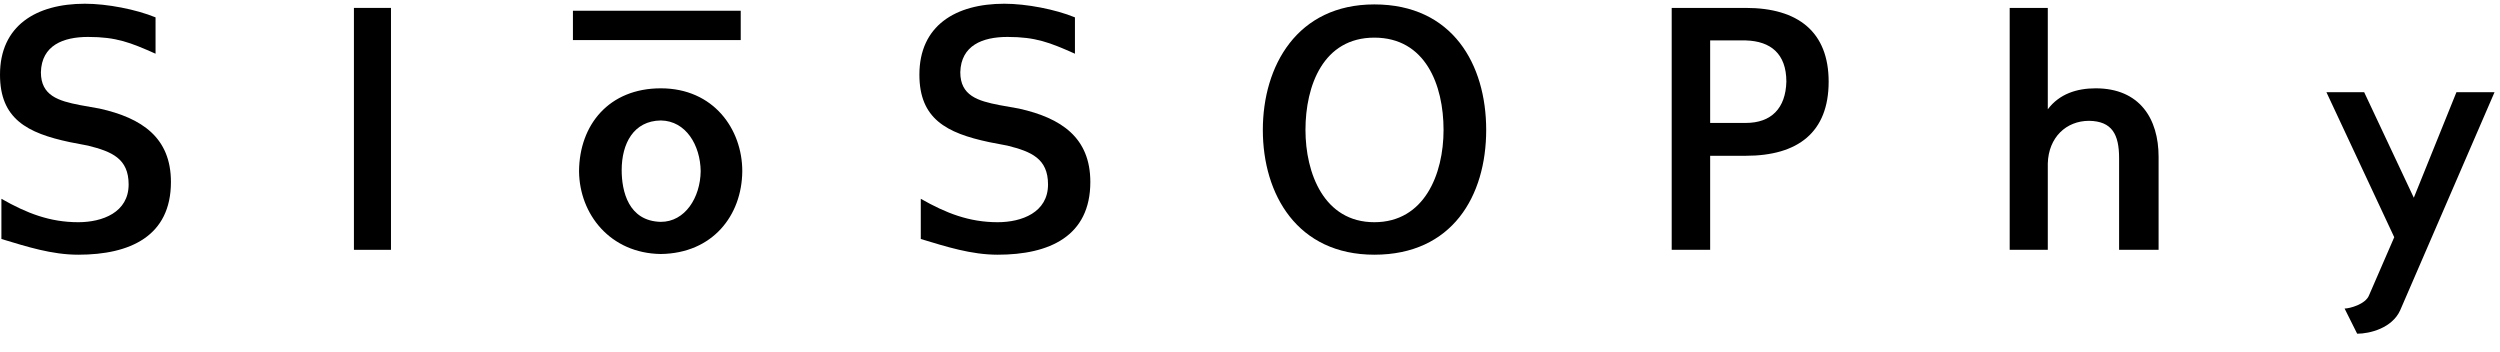
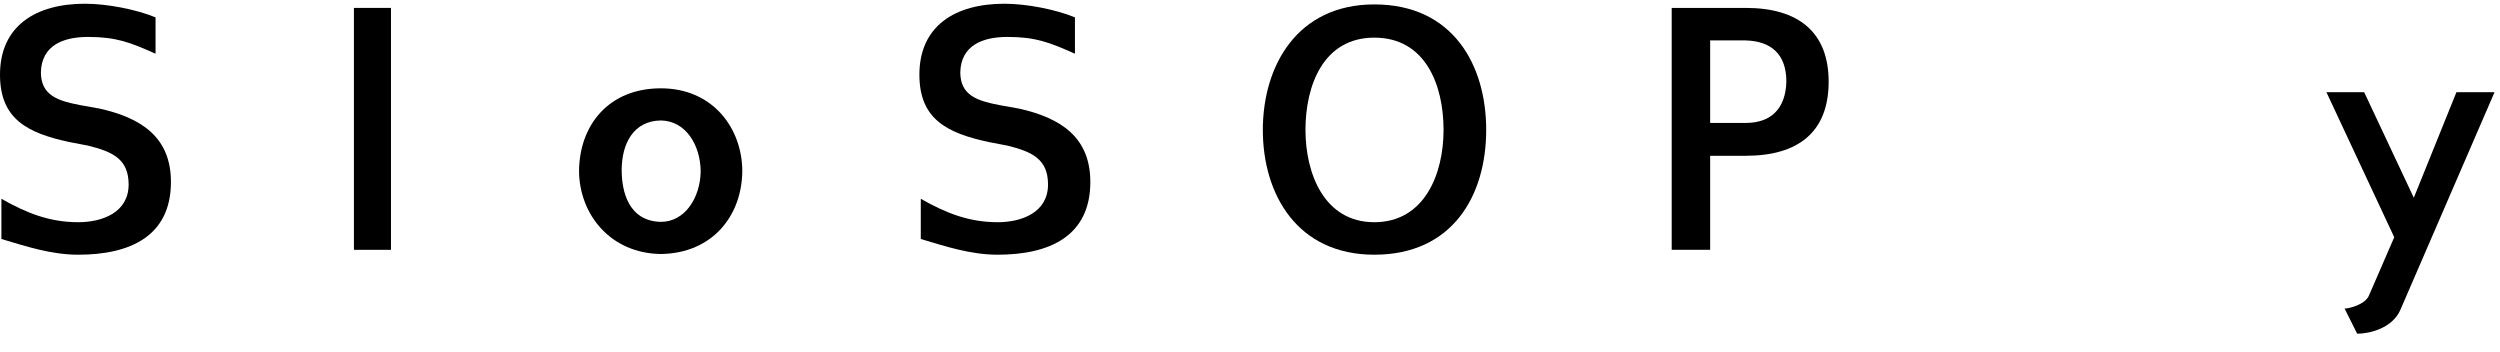
<svg xmlns="http://www.w3.org/2000/svg" width="128" height="18" viewBox="0 0 128 18" fill="none">
  <path d="M8.752 9.318C8.752 12.093 6.658 13.041 4.009 13.041C2.649 13.041 1.378 12.63 0.072 12.236V10.178C1.36 10.911 2.541 11.377 4.009 11.377C5.244 11.377 6.586 10.876 6.586 9.444C6.586 8.119 5.727 7.761 4.51 7.457L3.58 7.278C1.378 6.813 0 6.079 0 3.824C0 1.318 1.843 0.191 4.349 0.191C5.477 0.191 6.962 0.477 7.964 0.889V2.75C6.676 2.177 5.96 1.891 4.51 1.891C3.239 1.891 2.13 2.32 2.094 3.699C2.094 4.898 2.989 5.166 4.099 5.381L5.101 5.56C7.266 6.043 8.752 7.045 8.752 9.318Z" fill="black" />
  <path d="M20.018 12.791H18.121V0.405H20.018V12.791Z" fill="black" />
  <path d="M35.875 8.764C35.857 7.439 35.123 6.186 33.835 6.168C32.439 6.186 31.83 7.35 31.83 8.71C31.83 9.784 32.17 11.323 33.835 11.359C35.07 11.359 35.857 10.124 35.875 8.764ZM38.005 8.764C37.987 11.037 36.484 12.97 33.835 13.005C31.24 12.97 29.665 10.965 29.647 8.764C29.665 6.383 31.186 4.522 33.835 4.522C36.537 4.522 38.005 6.616 38.005 8.764Z" fill="black" />
  <path d="M55.825 9.318C55.825 12.093 53.731 13.041 51.082 13.041C49.721 13.041 48.451 12.63 47.144 12.236V10.178C48.433 10.911 49.614 11.377 51.082 11.377C52.317 11.377 53.659 10.876 53.659 9.444C53.659 8.119 52.8 7.761 51.583 7.457L50.652 7.278C48.451 6.813 47.073 6.079 47.073 3.824C47.073 1.318 48.916 0.191 51.422 0.191C52.549 0.191 54.035 0.477 55.037 0.889V2.75C53.748 2.177 53.033 1.891 51.583 1.891C50.312 1.891 49.203 2.32 49.167 3.699C49.167 4.898 50.062 5.166 51.171 5.381L52.173 5.56C54.339 6.043 55.825 7.045 55.825 9.318Z" fill="black" />
  <path d="M73.91 6.652C73.91 4.343 72.979 1.927 70.366 1.927C67.753 1.927 66.84 4.379 66.84 6.652C66.84 8.871 67.789 11.377 70.366 11.377C72.925 11.377 73.91 8.925 73.91 6.652ZM76.093 6.652C76.093 10.034 74.357 13.041 70.366 13.041C66.428 13.041 64.657 9.963 64.657 6.652C64.657 3.376 66.411 0.226 70.366 0.226C74.375 0.226 76.093 3.305 76.093 6.652Z" fill="black" />
  <path d="M91.462 4.182C91.462 2.75 90.656 2.106 89.386 2.07H87.56V6.294H89.386C90.692 6.294 91.426 5.542 91.462 4.182ZM93.627 4.182C93.627 6.777 92.052 7.976 89.386 7.976H87.56V12.791H85.591V0.405H89.386C92.07 0.405 93.627 1.64 93.627 4.182Z" fill="black" />
-   <path d="M110.52 12.791H108.498V8.101C108.498 6.884 108.14 6.204 106.959 6.186C105.796 6.186 104.883 7.028 104.847 8.37V12.791H102.896V0.405H104.847V5.596C105.438 4.808 106.332 4.522 107.299 4.522C109.554 4.522 110.52 6.079 110.52 8.03V12.791Z" fill="black" />
  <path d="M127.721 4.719L122.889 15.887C122.477 16.8 121.332 17.086 120.687 17.086L120.043 15.797C120.294 15.797 121.117 15.583 121.296 15.117L122.585 12.146L119.112 4.719H121.045L123.587 10.124L125.77 4.719H127.721Z" fill="black" />
-   <path fill-rule="evenodd" clip-rule="evenodd" d="M37.925 2.052H29.334V0.55H37.925V2.052Z" fill="black" />
</svg>